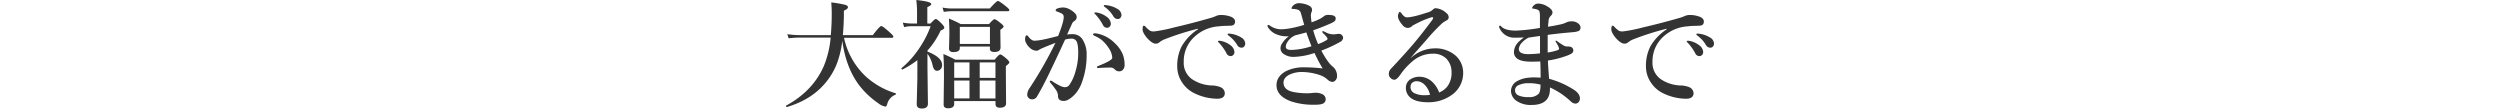
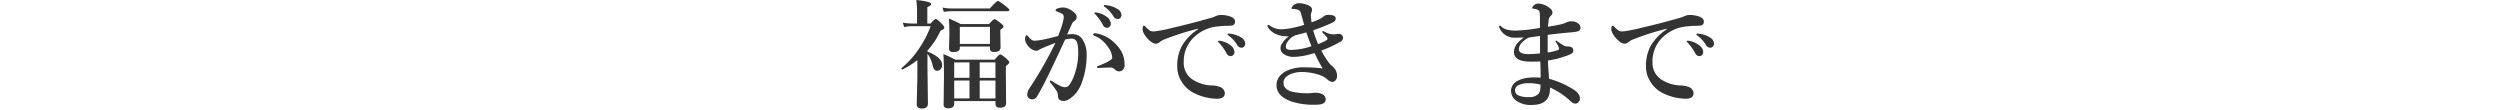
<svg xmlns="http://www.w3.org/2000/svg" id="レイヤー_1" data-name="レイヤー 1" viewBox="0 0 1024 45">
  <defs>
    <style>.cls-1{fill:#333;}</style>
  </defs>
  <title>head_03</title>
-   <path class="cls-1" d="M345,16.68a39.09,39.09,0,0,1-2.49,10.09,28.71,28.71,0,0,1-4.31,7.06q-5.77,7-15.86,10c-.08,0-.16,0-.26-.13a.47.47,0,0,1-.14-.32.16.16,0,0,1,.07-.14q11.06-6,15.51-16.38a39.58,39.58,0,0,0,2.71-11.46H327.4a41.35,41.35,0,0,0-4.38.28L322.48,14a36.54,36.54,0,0,0,5,.38h12.82q.38-4.26.38-8.92,0-1.86-.19-4.47a45.58,45.58,0,0,1,5.77,1q1.06.33,1.06,1t-1.67,1.39a97.49,97.49,0,0,1-.42,10h12.28q2.85-3.72,3.46-3.72t3.48,2.61q1.48,1.29,1.48,1.72c0,.33-.2.49-.61.49H345.71a30.37,30.37,0,0,0,9,15.91,31.73,31.73,0,0,0,12.09,6.8.24.24,0,0,1,.17.26.33.33,0,0,1-.21.35,5.59,5.59,0,0,0-3.36,3.86q-.28,1-.73,1a6.46,6.46,0,0,1-3-1.43,34,34,0,0,1-7.81-7.39Q346.46,27.6,345,16.68Z" />
  <path class="cls-1" d="M375.75,24.64a38.44,38.44,0,0,1-6.09,3.83s0,0,0,0c-.28,0-.42-.15-.42-.45a.13.13,0,0,1,0-.09,38,38,0,0,0,7.39-8.31,41.24,41.24,0,0,0,4.56-8.89h-7.86a13.26,13.26,0,0,0-3,.38l-.54-1.86a19,19,0,0,0,3.62.38h2.21V4.19A37.78,37.78,0,0,0,375.31,0q6.14.64,6.14,1.65,0,.57-1.62,1.29V9.65h1.32q1.67-1.88,2.17-1.88t2.47,2q1,1.08,1,1.55,0,.63-1.51,1.2a32.63,32.63,0,0,1-5.39,8.19v.42q6,2.33,6,5.51a2.39,2.39,0,0,1-.68,1.76,2,2,0,0,1-1.44.59q-1.22,0-1.74-2.07A12.63,12.63,0,0,0,379.89,22v5.7l.19,14.75q0,2-2.52,2-2.07,0-2.07-1.79L375.75,32ZM413.42,4.12c0,.31-.21.47-.64.47H389.92a25,25,0,0,0-3.34.28l-.52-1.77a19.72,19.72,0,0,0,3.69.38h15.67Q408.18.4,408.74.4T412,2.56Q413.42,3.7,413.42,4.12ZM390.84,41.41v1.15q0,1.79-2.54,1.79-1.79,0-1.79-1.55l.14-11.55q0-5.27-.24-9.11a45.66,45.66,0,0,1,4.89,2.31H407.4q1.76-2.17,2.31-2.16t2.66,1.83q1.06,1,1.06,1.43T412,27.06v2.5l.09,12.73q0,1.84-2.54,1.83-1.79,0-1.79-1.51v-1.2Zm14.64-22.35H393.14v.64q0,1.62-2.54,1.62a2.12,2.12,0,0,1-1.53-.4,1.74,1.74,0,0,1-.35-1.25l.14-5.62q0-3.6-.19-6.45a49.07,49.07,0,0,1,4.85,2.26h11.58q1.74-2,2.26-2T410,9.58q1.06.85,1.06,1.29t-1.32,1.34v1.2l.09,6q0,1.88-2.54,1.88-1.84,0-1.83-1.34ZM390.84,31.88h6.26V25.55h-6.26Zm0,1.11v7.32h6.26V33Zm14.64-15V11H393.14v7Zm2.26,13.93V25.55h-6.45v6.33Zm0,8.42V33h-6.45v7.32Z" />
  <path class="cls-1" d="M437.09,14.14a15.66,15.66,0,0,1,2.52-.14,4.67,4.67,0,0,1,4.09,2.68,10.94,10.94,0,0,1,1.39,5.69,32.22,32.22,0,0,1-1.79,10.94,14.93,14.93,0,0,1-2.85,5.15q-2.73,2.89-4.71,2.89-2.45,0-2.38-2.16a4.52,4.52,0,0,0-1-2.57A29.8,29.8,0,0,0,430.34,34a1.18,1.18,0,0,1-.33-.59.33.33,0,0,1,.38-.38,1.15,1.15,0,0,1,.64.28,27,27,0,0,0,3.27,1.88,4.84,4.84,0,0,0,1.83.52,2.21,2.21,0,0,0,1.84-.87,17.51,17.51,0,0,0,2.52-5.48,26.13,26.13,0,0,0,1.15-7.65q0-3.6-.71-4.82a2.27,2.27,0,0,0-2.14-1.06,10.06,10.06,0,0,0-2.52.38L434,21.11q-3.2,6.8-4.52,9.51-2.68,5.51-4.78,9a2.27,2.27,0,0,1-2.12,1.06,1.79,1.79,0,0,1-1.34-.64,1.9,1.9,0,0,1-.49-1.29,4.85,4.85,0,0,1,.92-2.59,163.22,163.22,0,0,0,10.64-18.61q-3.41,1.32-5.25,2.12a15.18,15.18,0,0,0-1.39.68,1.75,1.75,0,0,1-1.25.42,4.18,4.18,0,0,1-2.71-1.29,6.21,6.21,0,0,1-1.34-1.72,3.44,3.44,0,0,1-.49-1.55q0-1.74.73-1.74.26,0,.61.52,1.32,1.69,2.47,1.69a22.45,22.45,0,0,0,4.14-.59q.31,0,5.58-1.34,2.28-5.76,2.28-7.69A1.5,1.5,0,0,0,435,5.6a12.67,12.67,0,0,0-1.88-.8q-.73-.28-.73-.49,0-.61.82-.87a7.53,7.53,0,0,1,2.35-.38,5.94,5.94,0,0,1,2.8.89,8,8,0,0,1,2.28,1.86A2.11,2.11,0,0,1,441,7.15a1.9,1.9,0,0,1-1.11,1.55,3.1,3.1,0,0,0-1,1.48q-.24.56-.87,1.88ZM455,27.67q-1.72,0-3.72.09-1.06.09-1.44.09c-.36,0-.54-.11-.54-.33s.14-.32.42-.45q5.86-2.31,5.86-3.36a7.5,7.5,0,0,0-1.44-4,15.39,15.39,0,0,0-2.56-3.06,12,12,0,0,0-3-1.86c-.58-.24-.87-.46-.87-.68s.24-.47.73-.47l.33,0a13.82,13.82,0,0,1,7.81,4,13.4,13.4,0,0,1,3.2,4.38,11.44,11.44,0,0,1,.85,4.54,2.77,2.77,0,0,1-.78,2.12,2.08,2.08,0,0,1-1.25.54h-.21a2.28,2.28,0,0,1-1.76-.78A2.44,2.44,0,0,0,455,27.67ZM449.19,5.13a9.28,9.28,0,0,1,4,1.67A3.8,3.8,0,0,1,455,9.69a1.73,1.73,0,0,1-.45,1.2,1.48,1.48,0,0,1-1.15.49,1.83,1.83,0,0,1-1.62-1.11,20.19,20.19,0,0,0-3-4.26q-.54-.52-.54-.61a.28.28,0,0,1,.24-.28,1.58,1.58,0,0,1,.42,0A.9.9,0,0,1,449.19,5.13Zm3.86-3a10.54,10.54,0,0,1,4.56,1.48A3.1,3.1,0,0,1,459.35,6a1.9,1.9,0,0,1-.49,1.37,1.36,1.36,0,0,1-1,.42,2,2,0,0,1-1.79-1.06A13,13,0,0,0,452.72,3q-.59-.42-.59-.56a.31.31,0,0,1,.14-.31,1,1,0,0,1,.38-.07A2.42,2.42,0,0,1,453,2.09Z" />
  <path class="cls-1" d="M490.69,12v-.24a111.15,111.15,0,0,0-14,4.47,8.07,8.07,0,0,0-1.83,1.13,2.12,2.12,0,0,1-1.41.52q-1.48.07-3.65-2.35Q468,13.36,468,12t.47-1.48a1,1,0,0,1,.78.47,10.12,10.12,0,0,0,1.83,1.6,2.83,2.83,0,0,0,1.36.28h.33a60.43,60.43,0,0,0,8-1.6q7.81-1.81,14.64-3.79a14.73,14.73,0,0,0,2.66-.92,4.82,4.82,0,0,1,1.83-.42,11.4,11.4,0,0,1,4.45.78q1.53.73,1.53,1.88,0,1.67-1.79,1.72l-1.91.07q-1.37,0-2.85.19A16.19,16.19,0,0,0,488.32,16a13.56,13.56,0,0,0-3.46,9.34,8.14,8.14,0,0,0,3.53,7.18A15.45,15.45,0,0,0,496.08,35a10.38,10.38,0,0,1,3.72.66,2.81,2.81,0,0,1,1.88,2.47q0,2.31-3.13,2.31a21.8,21.8,0,0,1-9.36-2.26,12.37,12.37,0,0,1-5-4.42,11.73,11.73,0,0,1-2-6.66A17.48,17.48,0,0,1,484,19,20.69,20.69,0,0,1,490.69,12Zm9.15,4.73a9.08,9.08,0,0,1,4,1.69,3.79,3.79,0,0,1,1.79,2.87,1.72,1.72,0,0,1-.45,1.2,1.45,1.45,0,0,1-1.13.49,1.84,1.84,0,0,1-1.65-1.11,20.18,20.18,0,0,0-3-4.24c-.36-.36-.54-.57-.54-.63a.28.28,0,0,1,.24-.28,1.33,1.33,0,0,1,.4,0A1.1,1.1,0,0,1,499.85,16.68Zm3.91-2.94a10.74,10.74,0,0,1,4.56,1.51,3.09,3.09,0,0,1,1.74,2.45,1.89,1.89,0,0,1-.49,1.36,1.35,1.35,0,0,1-1,.42,2,2,0,0,1-1.79-1.06,13.15,13.15,0,0,0-3.36-3.76q-.59-.45-.59-.59a.31.31,0,0,1,.14-.3.83.83,0,0,1,.38-.07Z" />
  <path class="cls-1" d="M527.94,14.87c-.31,0-.63,0-.94,0a10.19,10.19,0,0,1-3.93-.73,7.17,7.17,0,0,1-3.72-3,1.44,1.44,0,0,1-.19-.54c0-.25.11-.38.33-.38a1,1,0,0,1,.63.24A7.81,7.81,0,0,0,524.72,12a25.13,25.13,0,0,0,4.47-.54,41.12,41.12,0,0,0,5-1.29l-.66-2.33q-.42-1.51-.68-2.45a2,2,0,0,0-1.46-1.48A9.77,9.77,0,0,0,530,3.67l-.64,0a.29.29,0,0,1-.33-.33,1.25,1.25,0,0,1,.28-.64,3.39,3.39,0,0,1,2.8-1.39,9.47,9.47,0,0,1,3.37.68q1.93.73,1.93,2a2.64,2.64,0,0,1-.28,1.15,3.67,3.67,0,0,0-.19,1.44,25.77,25.77,0,0,0,.28,2.56,25.37,25.37,0,0,0,3.27-1.34q.49-.26,1-.59a4.61,4.61,0,0,0,.73-.54,2.81,2.81,0,0,1,1.88-.57q3,0,3,1.44a1.51,1.51,0,0,1-.49,1.18,8,8,0,0,1-1.72.94q-3.39,1.51-7,2.75a41.27,41.27,0,0,0,2,5.65,19.34,19.34,0,0,0,3.53-1.65.67.67,0,0,0,.33-.54q0-.54-1.79-2.26a.88.88,0,0,1-.35-.59c0-.19.11-.28.33-.28a5.94,5.94,0,0,1,1,.45,6.63,6.63,0,0,0,3.25.87,7.61,7.61,0,0,0,1.2-.09,4.24,4.24,0,0,1,.87-.09l.42,0a1.58,1.58,0,0,1,1,.54,1.55,1.55,0,0,1,.45.94v.12a2,2,0,0,1-1.15,1.65,53.28,53.28,0,0,1-7.77,3.6q2.61,4.85,4.52,6.42a4.9,4.9,0,0,1,1.93,4,2.51,2.51,0,0,1-.63,1.74,1.76,1.76,0,0,1-1.39.66,3.57,3.57,0,0,1-2-1.06,8.83,8.83,0,0,0-2.78-1.65,23.18,23.18,0,0,0-7.18-1.34,11.86,11.86,0,0,0-5.6,1.11q-2.35,1.27-2.35,3.22,0,3.08,4.19,3.88a29.64,29.64,0,0,0,5.55.49,14.23,14.23,0,0,0,2-.12q1-.09,1.46-.09a6.58,6.58,0,0,1,2.75.61A2.32,2.32,0,0,1,543,40.78a1.84,1.84,0,0,1-.92,1.53q-.8.59-3.55.59a29.3,29.3,0,0,1-9.6-1.34q-6.07-2.19-6.07-6.66,0-3.62,3.86-5.74a16,16,0,0,1,7.6-1.58,64.51,64.51,0,0,1,7.44.45,61.32,61.32,0,0,1-3.34-6.33,29.31,29.31,0,0,1-8.47,1.6,7,7,0,0,1-4.07-1.13,2.85,2.85,0,0,1-1.39-2.35,3.55,3.55,0,0,1,.45-1.72q.16-.28.92-1.32A9.88,9.88,0,0,1,527.94,14.87Zm2.59-.4a8.78,8.78,0,0,0-1.58.92,8.11,8.11,0,0,0-1.79,2.07,3.6,3.6,0,0,0-.49,1.74q0,1.25,2.26,1.25a27.74,27.74,0,0,0,8.26-1.53q-1-2.4-2.12-5.65Q533,13.86,530.53,14.47Z" />
-   <path class="cls-1" d="M577.82,23.72l0,.09a14.58,14.58,0,0,1,9.79-4,12.6,12.6,0,0,1,8.52,2.89,9.3,9.3,0,0,1,3.18,6.89A10.9,10.9,0,0,1,594.48,39,16.21,16.21,0,0,1,585,41.88q-4.45,0-6.66-1.44A5.07,5.07,0,0,1,575.85,36a4,4,0,0,1,1.69-3.41,6.73,6.73,0,0,1,4-1.15A7.59,7.59,0,0,1,587,33.88a11.15,11.15,0,0,1,2.47,4,8.06,8.06,0,0,0,3.34-2.45,9,9,0,0,0,1.74-5.83,7.72,7.72,0,0,0-2.35-5.79A7.55,7.55,0,0,0,586.77,22,12.53,12.53,0,0,0,579,24.73a28.09,28.09,0,0,0-5.53,6q-1.37,1.93-2.35,1.93a2.07,2.07,0,0,1-1.39-.59,2.14,2.14,0,0,1-.87-1.76,3,3,0,0,1,.92-2.19q5.93-6.33,9.22-10.21,3.51-4.16,7.48-9.51a2.67,2.67,0,0,0,.54-1q0-.35-.4-.35l-.19,0a36.34,36.34,0,0,0-5.06,2q-1.06.52-2.73,1.39a2.81,2.81,0,0,1-2,1,2.89,2.89,0,0,1-2.16-1.15q-1.88-2.19-1.88-3.65a3.06,3.06,0,0,1,.28-1.25c.17-.36.34-.54.49-.54s.45.29.87.87q1.06,1.39,2,1.39,2.38,0,8.21-1.93A5.17,5.17,0,0,0,586.84,4a1.65,1.65,0,0,1,1.29-.63,7.22,7.22,0,0,1,4.33,2,2.17,2.17,0,0,1,.92,1.69,1.35,1.35,0,0,1-.78,1.25,16.8,16.8,0,0,0-1.88,1.2,76.48,76.48,0,0,0-6.59,7q-1,1.11-3.29,3.72Q579,22.28,577.82,23.72Zm7.91,15.13a8.28,8.28,0,0,0-2.26-4.19,4.63,4.63,0,0,0-3-1.39,2.75,2.75,0,0,0-2.24.82,2.5,2.5,0,0,0-.47,1.53,2.67,2.67,0,0,0,1.39,2.45,9.14,9.14,0,0,0,4.54.92A11.62,11.62,0,0,0,585.73,38.85Z" />
  <path class="cls-1" d="M624.22,15.34q-1.62.09-3.6.09a6.58,6.58,0,0,1-6.38-3.86,1.87,1.87,0,0,1-.23-.63.37.37,0,0,1,.42-.42c.11,0,.26.09.45.28q1.6,1.74,6,1.74a74,74,0,0,0,9.88-1.11V6.71q0-2-.45-2.4A2.88,2.88,0,0,0,629,3.72a10.68,10.68,0,0,0-1.13-.19q-.28,0-.28-.33t.59-.92a2.59,2.59,0,0,1,1.93-.82,7.42,7.42,0,0,1,3.72,1.2q2.07,1.22,2.07,2.47a2,2,0,0,1-.68,1.34,3,3,0,0,0-.92,1.84q0,.4-.14,1.51-.07.68-.09,1.13,2.28-.35,4.73-.87a11.36,11.36,0,0,0,2.73-.87,4.78,4.78,0,0,1,2.38-.47,4,4,0,0,1,2.52.87,2.1,2.1,0,0,1,.94,1.6,1.51,1.51,0,0,1-.73,1.48,8.29,8.29,0,0,1-2.45.49q-6.4.56-10.26,1.11,0,1.67,0,3.53t0,3.69a22,22,0,0,0,4.17-1q.49-.21.49-.56a3.29,3.29,0,0,0-.31-1,13.76,13.76,0,0,0-1.06-1.83.59.59,0,0,1-.07-.26.19.19,0,0,1,.21-.21.65.65,0,0,1,.38.17,31.14,31.14,0,0,0,2.64,1.76,2.91,2.91,0,0,0,1.44.45h.35q2.26,0,2.26,1.74a1.47,1.47,0,0,1-.82,1.22,10.64,10.64,0,0,1-1.76.8,38,38,0,0,1-7.81,2q0,1.53.47,7.48a36.16,36.16,0,0,1,9.74,4.23q2.89,1.72,2.89,3.81a2.22,2.22,0,0,1-.56,1.53,1.63,1.63,0,0,1-1.27.59,2.74,2.74,0,0,1-1.79-.78,31.37,31.37,0,0,0-8.66-5.83v.63q0,6.54-7.53,6.54a10.18,10.18,0,0,1-6.12-1.65,5,5,0,0,1-2.31-4.19,4.68,4.68,0,0,1,2.4-3.86,11.42,11.42,0,0,1,4.59-1.44,16.46,16.46,0,0,1,2.4-.14q1.18,0,2.75.09,0-3.53-.14-6.64-1.25.1-3.91.09-6.9,0-6.89-4a6.1,6.1,0,0,1,1.83-4A18.26,18.26,0,0,1,624.22,15.34ZM631,34.66a19.38,19.38,0,0,0-4.45-.59c-.38,0-.74,0-1.08,0a9.5,9.5,0,0,0-3.72.92,2.27,2.27,0,0,0,.33,4.14,9.41,9.41,0,0,0,4.14.63,5.14,5.14,0,0,0,4-1.34Q631,37.58,631,34.66ZM626.2,15.39a8.86,8.86,0,0,0-2.75,2,4.46,4.46,0,0,0-1.34,2.66q0,2.12,3.86,2.12a43.86,43.86,0,0,0,4.82-.31q0-4.56,0-7.13l-2.35.33Z" />
  <path class="cls-1" d="M682.69,12v-.24a111.17,111.17,0,0,0-14,4.47,8.06,8.06,0,0,0-1.83,1.13,2.12,2.12,0,0,1-1.41.52q-1.48.07-3.65-2.35Q660,13.36,660,12t.47-1.48a1,1,0,0,1,.78.47,10.13,10.13,0,0,0,1.84,1.6,2.83,2.83,0,0,0,1.36.28h.33a60.43,60.43,0,0,0,8-1.6q7.81-1.81,14.64-3.79a14.74,14.74,0,0,0,2.66-.92,4.83,4.83,0,0,1,1.84-.42,11.41,11.41,0,0,1,4.45.78q1.53.73,1.53,1.88,0,1.67-1.79,1.72l-1.91.07q-1.37,0-2.85.19A16.19,16.19,0,0,0,680.32,16a13.56,13.56,0,0,0-3.46,9.34,8.14,8.14,0,0,0,3.53,7.18A15.45,15.45,0,0,0,688.08,35a10.38,10.38,0,0,1,3.72.66,2.81,2.81,0,0,1,1.88,2.47q0,2.31-3.13,2.31a21.81,21.81,0,0,1-9.37-2.26,12.37,12.37,0,0,1-5-4.42,11.73,11.73,0,0,1-2-6.66A17.47,17.47,0,0,1,676,19,20.69,20.69,0,0,1,682.69,12Zm9.15,4.73a9.08,9.08,0,0,1,4,1.69,3.79,3.79,0,0,1,1.79,2.87,1.72,1.72,0,0,1-.45,1.2,1.45,1.45,0,0,1-1.13.49,1.84,1.84,0,0,1-1.65-1.11,20.18,20.18,0,0,0-3-4.24c-.36-.36-.54-.57-.54-.63a.28.28,0,0,1,.24-.28,1.33,1.33,0,0,1,.4,0A1.1,1.1,0,0,1,691.85,16.68Zm3.91-2.94a10.75,10.75,0,0,1,4.57,1.51,3.09,3.09,0,0,1,1.74,2.45,1.89,1.89,0,0,1-.49,1.36,1.35,1.35,0,0,1-1,.42,2,2,0,0,1-1.79-1.06,13.15,13.15,0,0,0-3.36-3.76q-.59-.45-.59-.59a.31.31,0,0,1,.14-.3.83.83,0,0,1,.38-.07Z" />
</svg>